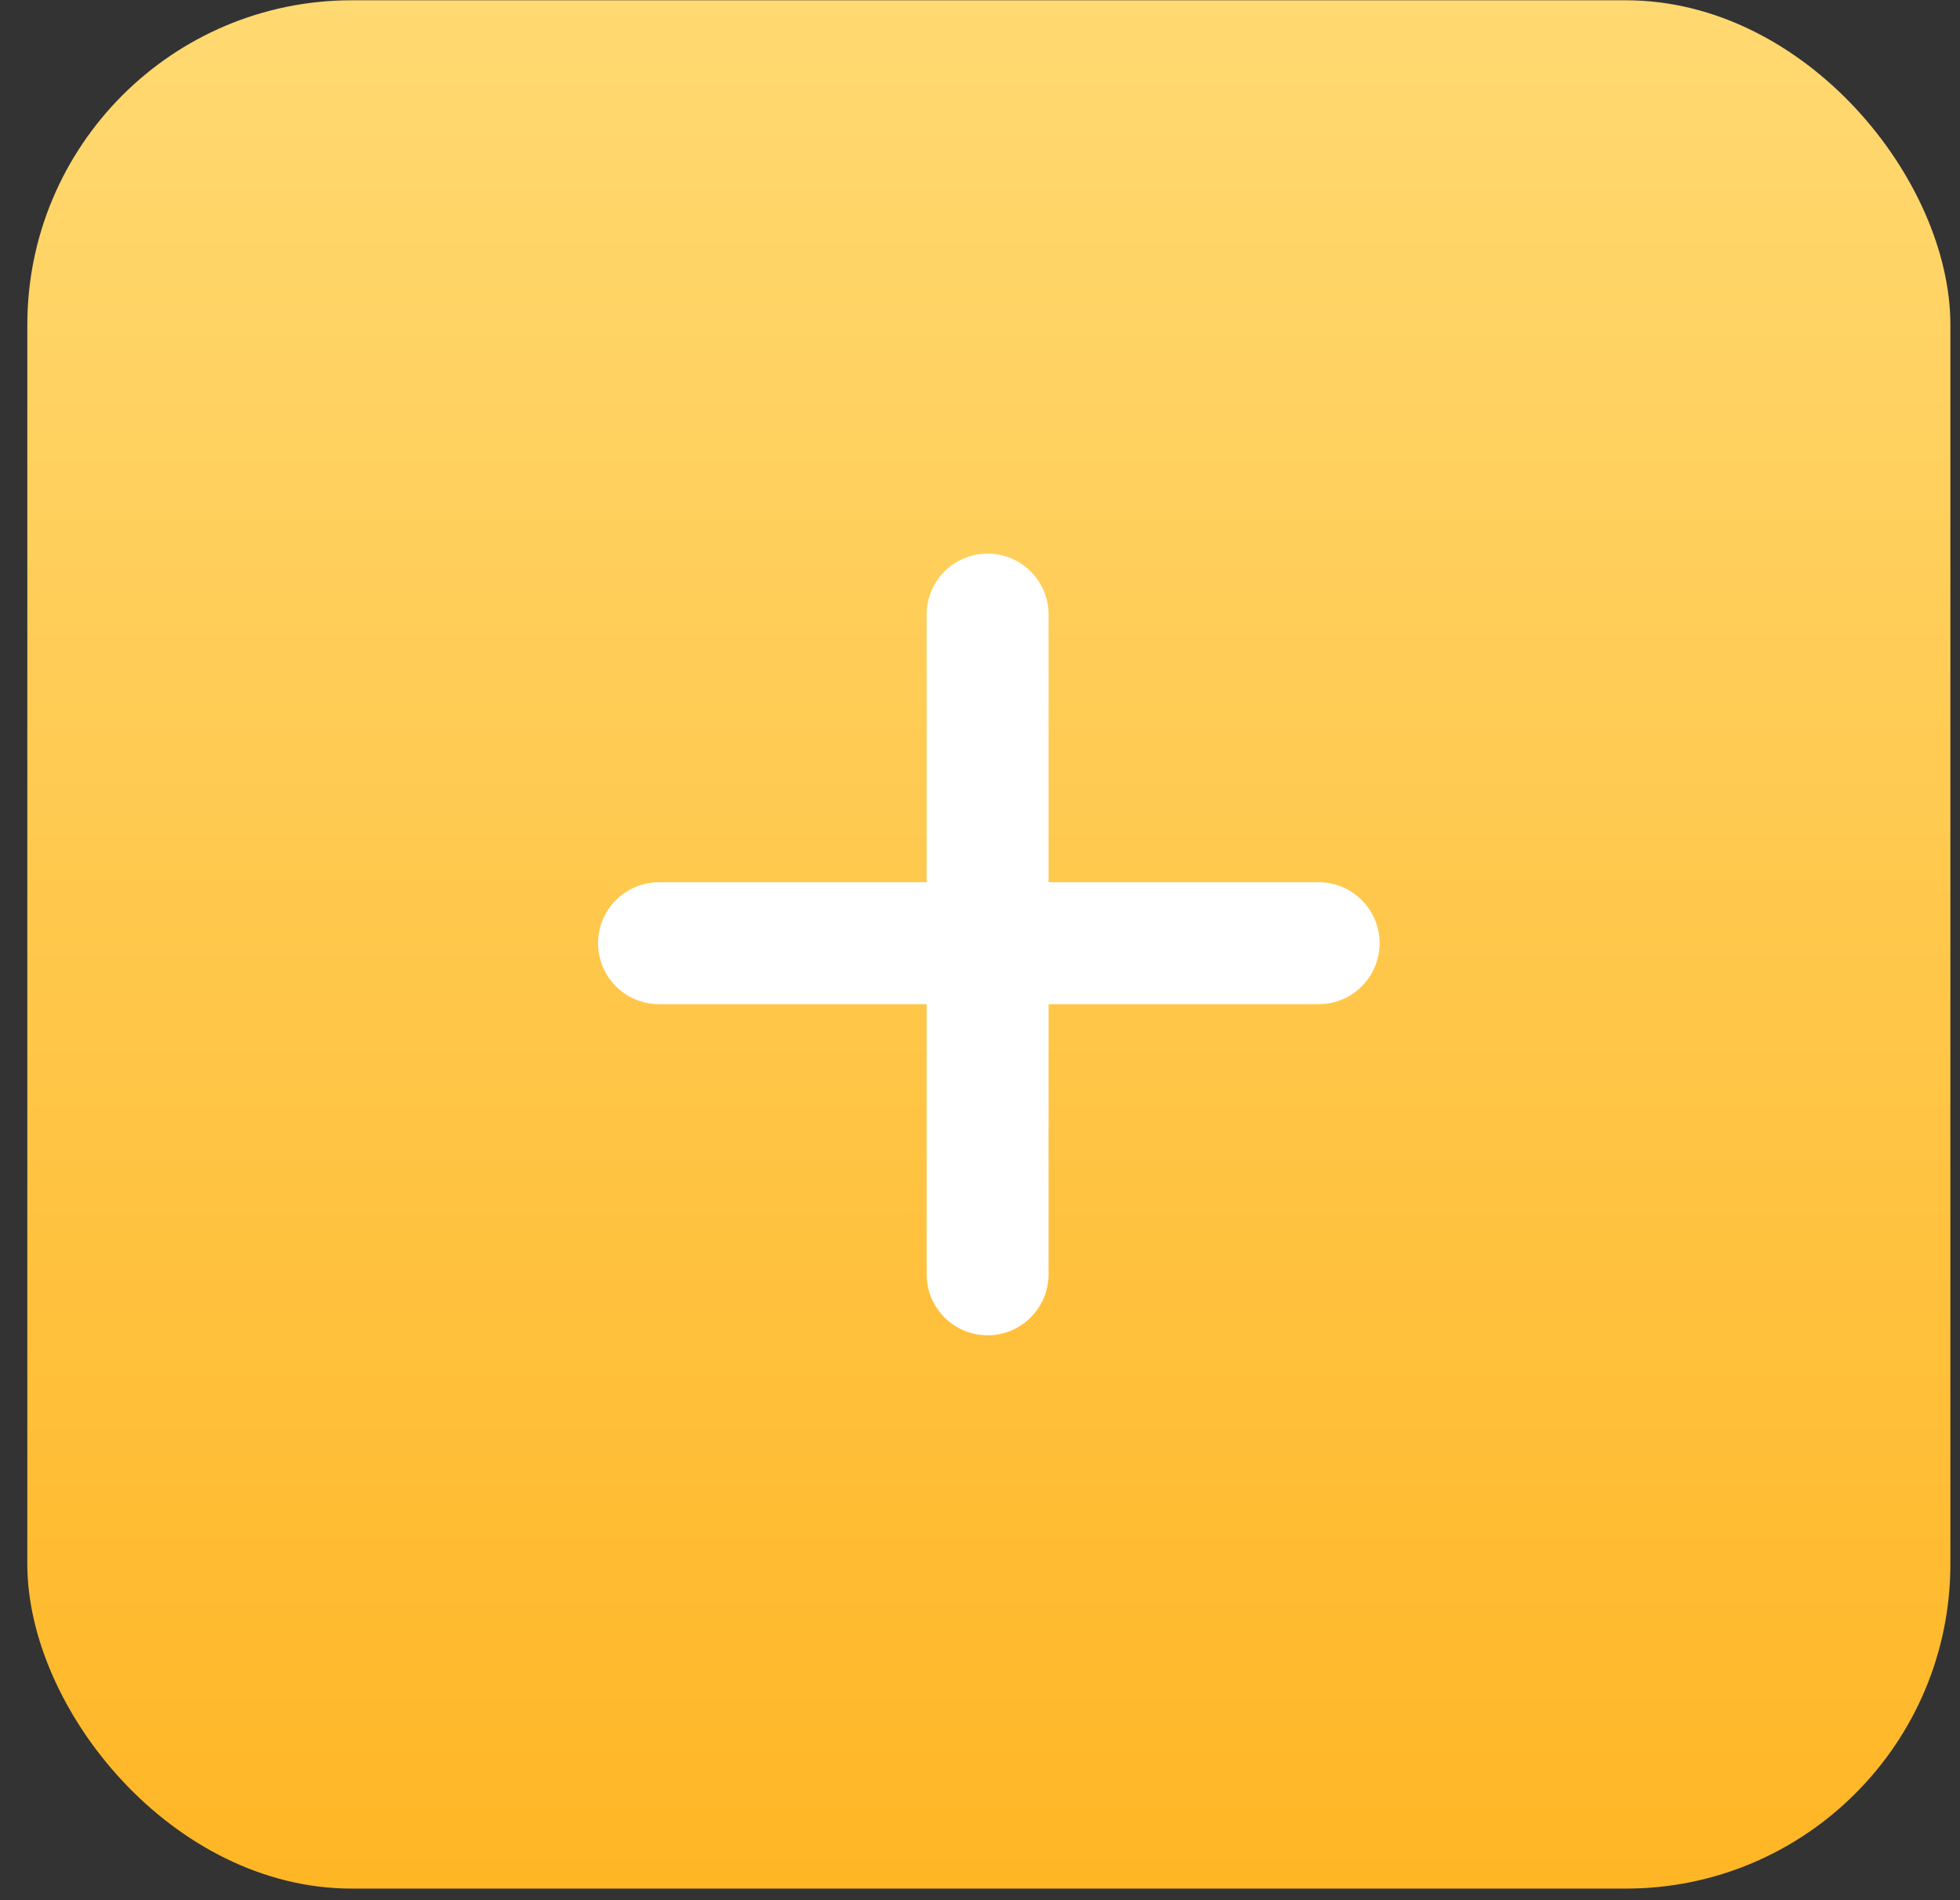
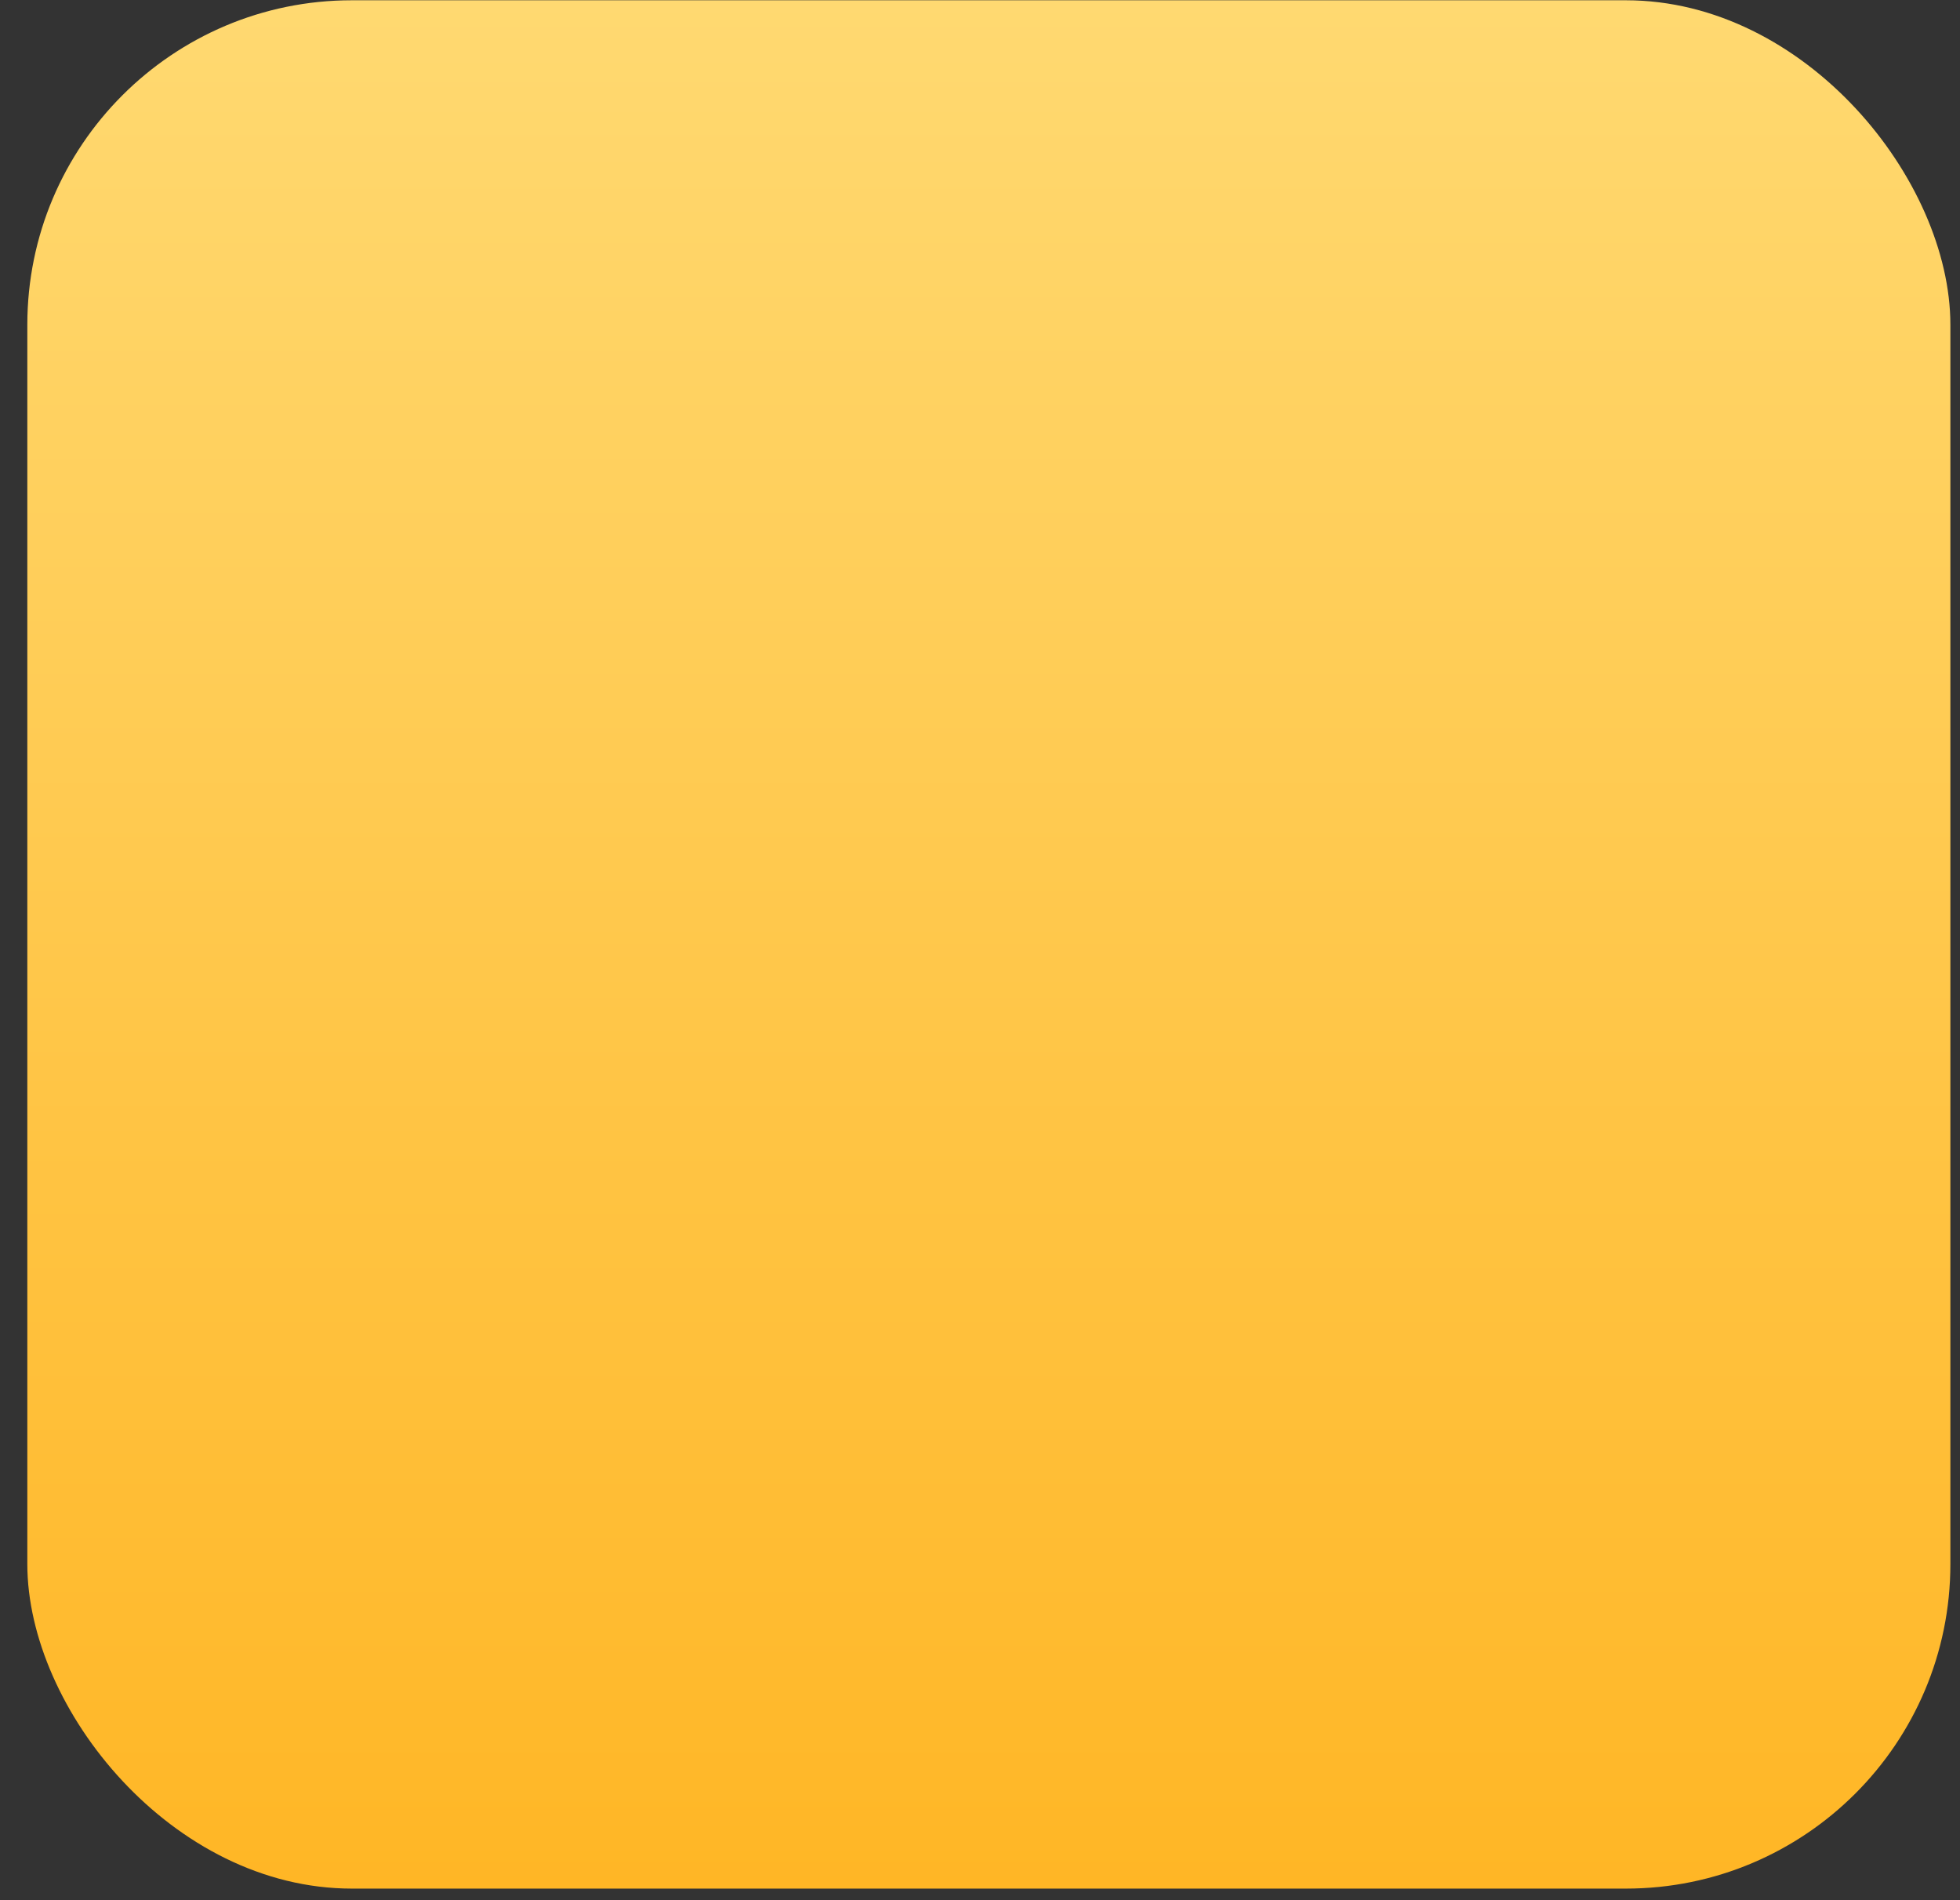
<svg xmlns="http://www.w3.org/2000/svg" width="65" height="63" viewBox="0 0 65 63" fill="none">
  <rect x="0" y="0" width="65" height="63" fill="#333333" stroke="none" />
  <rect x="0.906" y="0.009" width="63.775" height="62.611" rx="10.761" fill="url(#paint0_linear_11_230)" />
-   <path d="M19.834 31.274C19.834 30.157 20.74 29.252 21.857 29.252H43.73C44.846 29.252 45.752 30.157 45.752 31.274C45.752 32.391 44.846 33.296 43.73 33.296H21.857C20.74 33.296 19.834 32.391 19.834 31.274Z" fill="white" />
-   <path d="M32.752 18.357C33.869 18.357 34.774 19.262 34.774 20.379L34.774 42.252C34.774 43.368 33.869 44.274 32.752 44.274C31.635 44.274 30.73 43.368 30.73 42.252L30.73 20.379C30.73 19.262 31.635 18.357 32.752 18.357Z" fill="white" />
  <defs>
    <linearGradient id="paint0_linear_11_230" x1="32.793" y1="0.009" x2="32.793" y2="62.621" gradientUnits="userSpaceOnUse">
      <stop stop-color="#FFD971" />
      <stop offset="1" stop-color="#FFB625" />
    </linearGradient>
  </defs>
</svg>